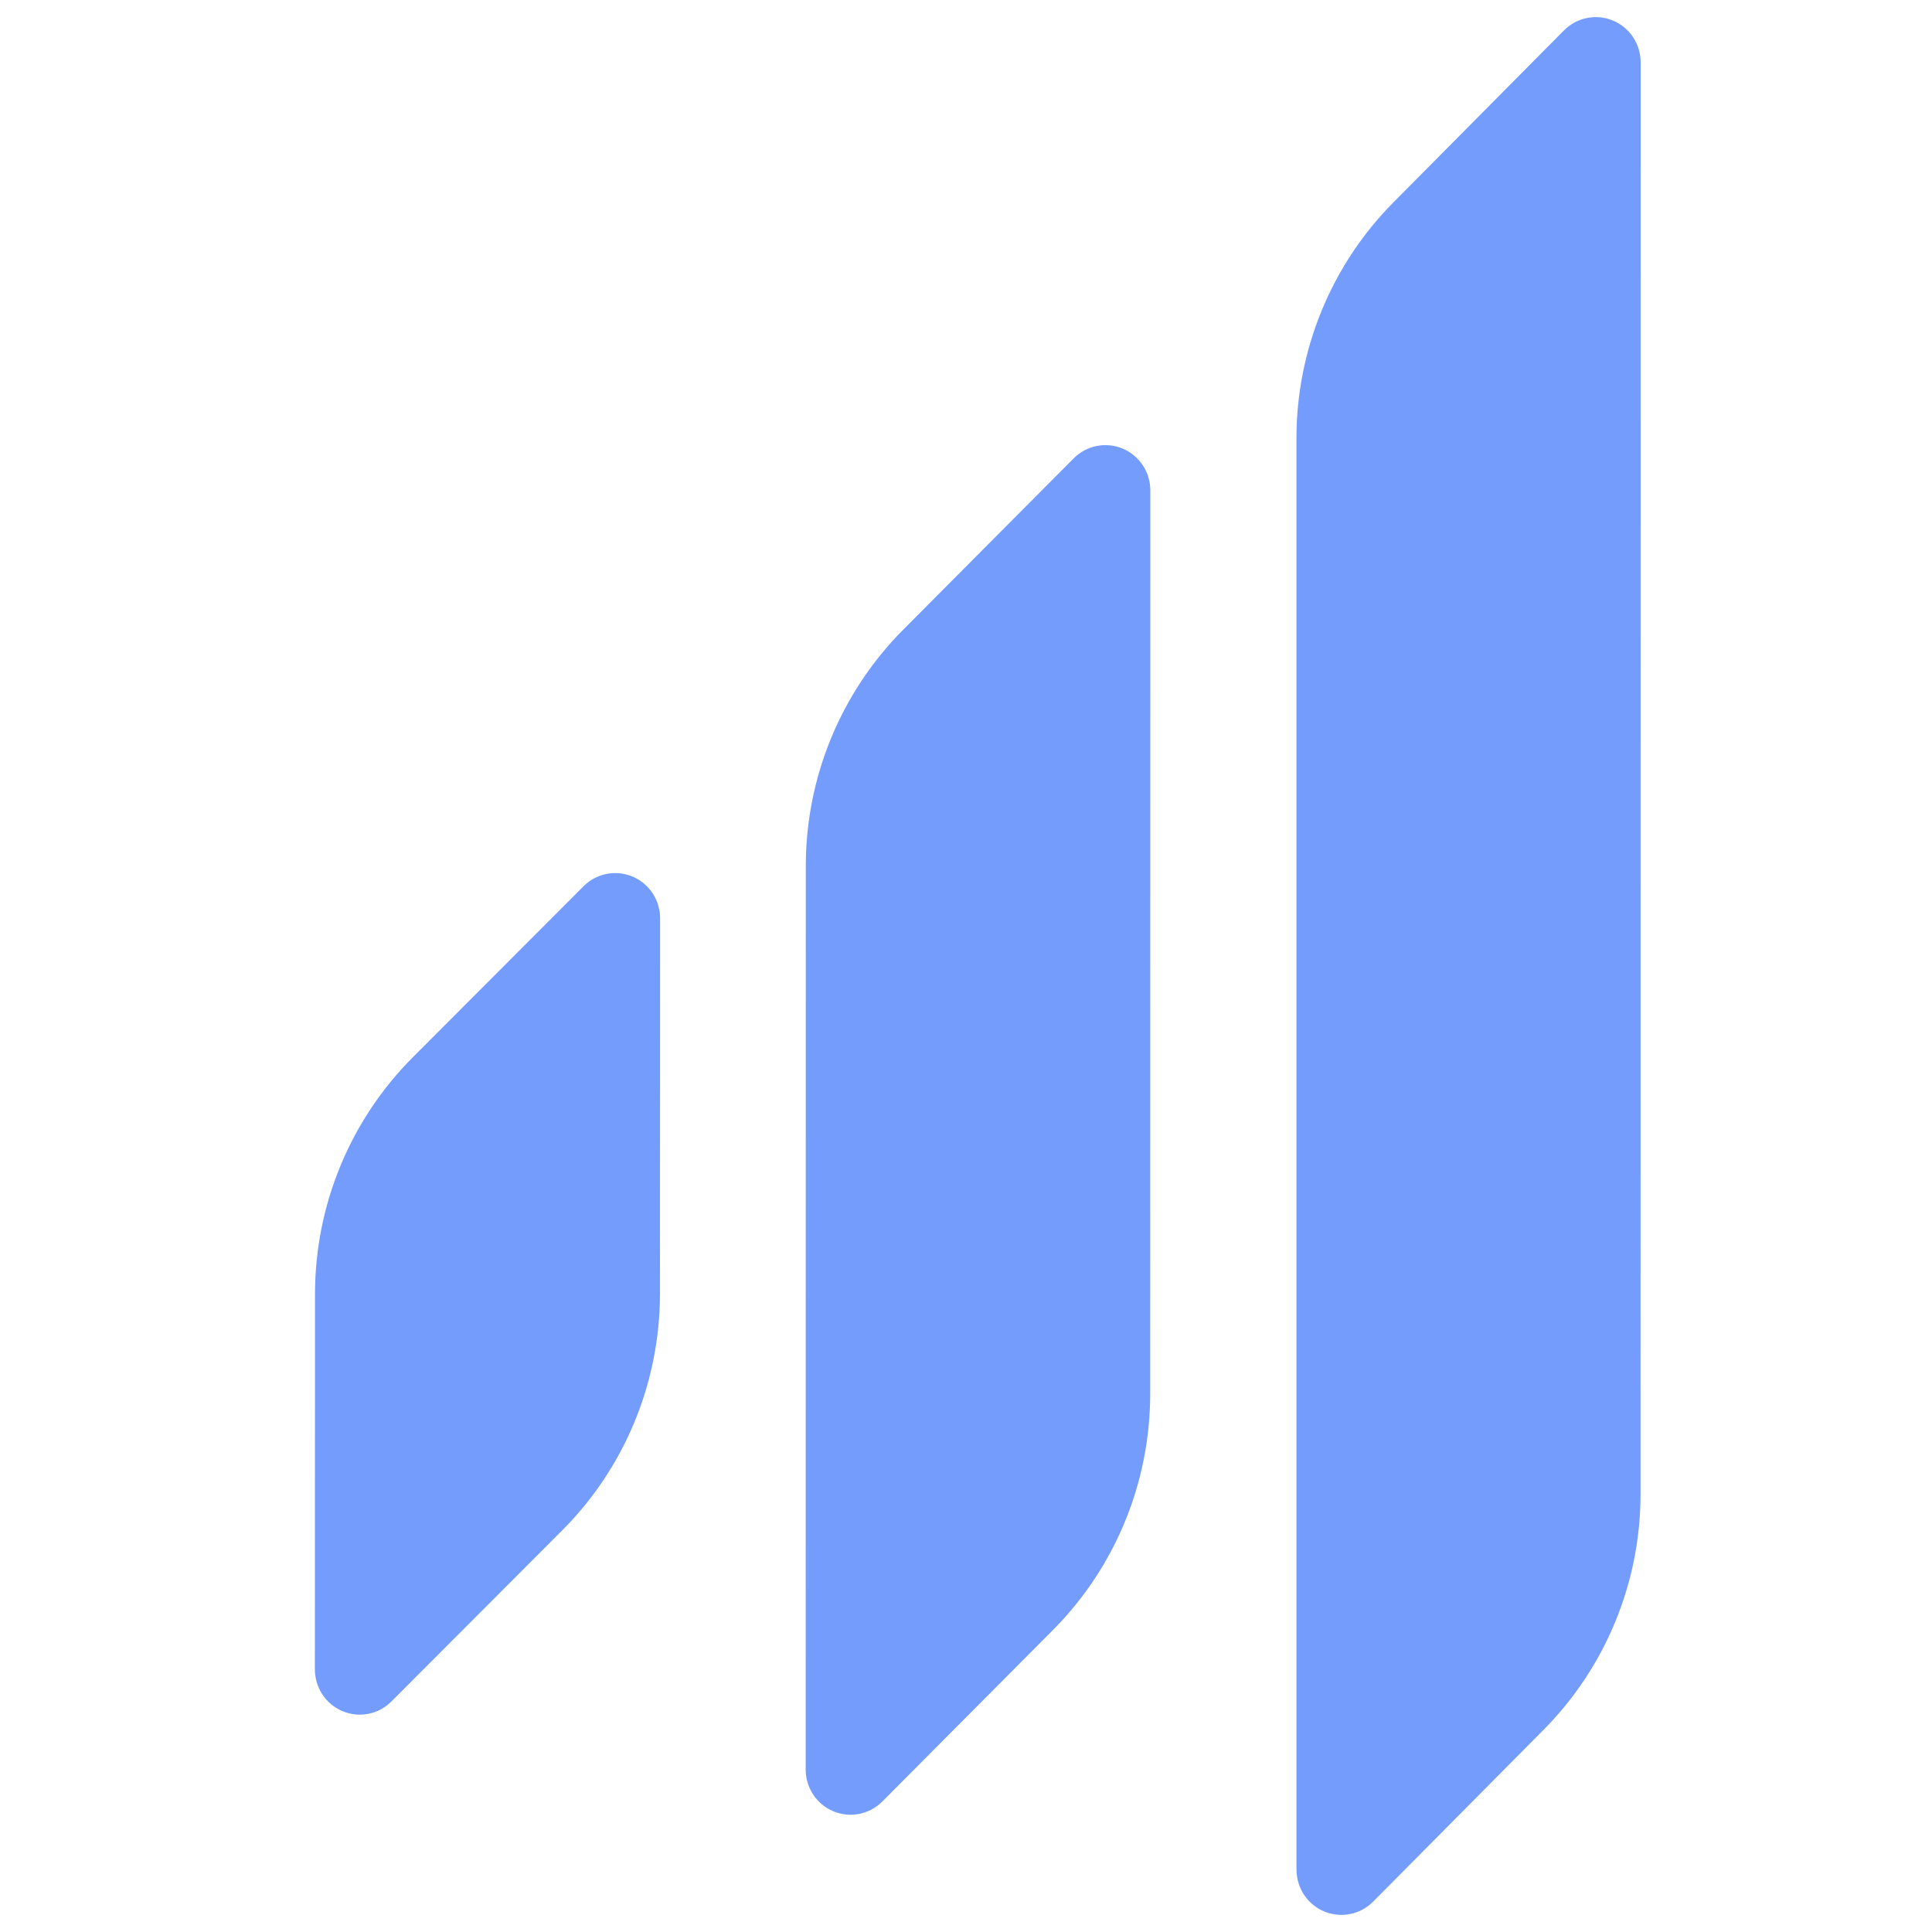
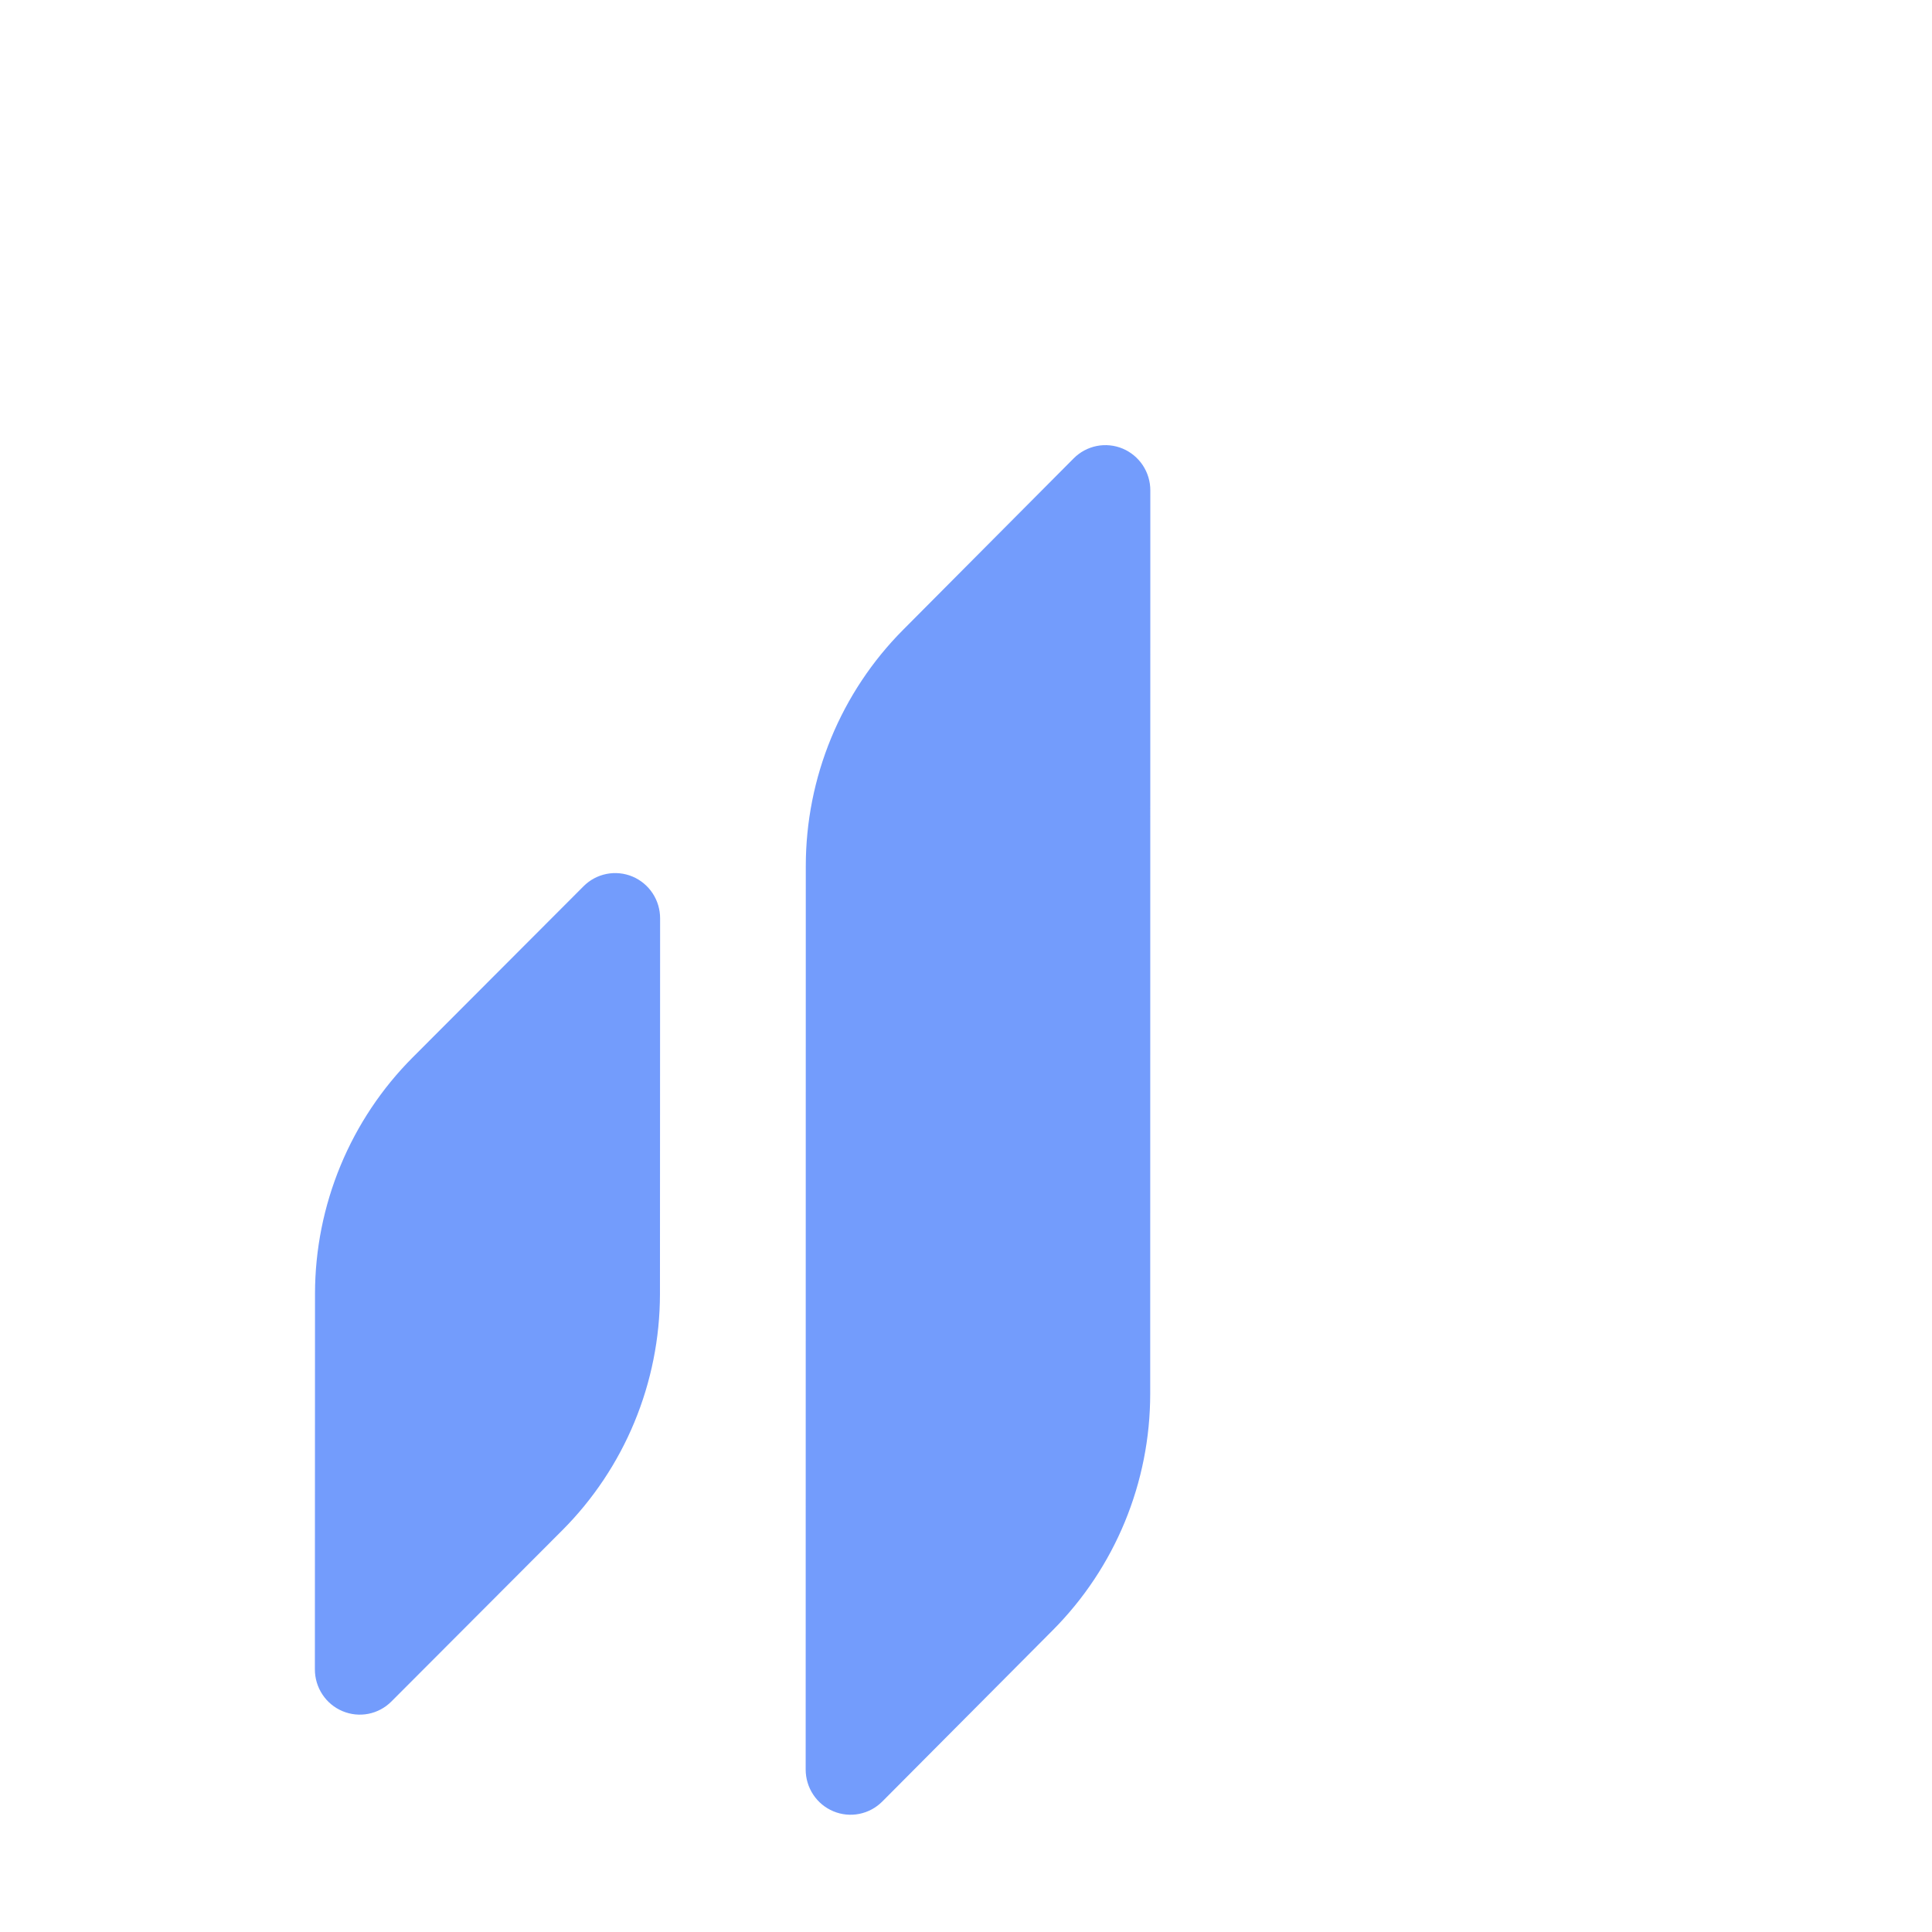
<svg xmlns="http://www.w3.org/2000/svg" width="64" height="64" viewBox="0 0 64 64" fill="none">
  <path d="M10.431 55.3L10.435 42.842C10.438 41.389 10.726 39.952 11.281 38.611C11.836 37.271 12.648 36.053 13.67 35.029L19.331 29.358C19.539 29.149 19.804 29.007 20.093 28.95C20.381 28.893 20.68 28.923 20.952 29.037C21.223 29.151 21.455 29.343 21.618 29.59C21.781 29.836 21.867 30.126 21.867 30.422L21.862 42.88C21.859 44.332 21.571 45.77 21.016 47.11C20.461 48.451 19.649 49.668 18.627 50.692L12.967 56.363C12.759 56.572 12.494 56.715 12.205 56.772C11.916 56.829 11.617 56.798 11.346 56.684C11.074 56.57 10.842 56.378 10.68 56.131C10.517 55.885 10.43 55.595 10.431 55.298" fill="#739CFC" />
  <path d="M26.689 58.617L26.693 28.682C26.694 27.229 26.979 25.791 27.532 24.45C28.085 23.109 28.895 21.89 29.916 20.864L35.568 15.183C35.776 14.974 36.041 14.832 36.33 14.774C36.618 14.717 36.917 14.747 37.189 14.86C37.46 14.974 37.692 15.166 37.856 15.412C38.019 15.658 38.106 15.948 38.106 16.244L38.102 46.18C38.101 47.632 37.816 49.07 37.263 50.411C36.71 51.753 35.9 52.971 34.879 53.998L29.227 59.678C29.018 59.887 28.753 60.03 28.465 60.087C28.176 60.145 27.877 60.115 27.606 60.001C27.334 59.888 27.102 59.696 26.939 59.449C26.776 59.203 26.689 58.913 26.689 58.617Z" fill="#739CFC" />
-   <path d="M42.947 61.934V14.522C42.946 13.069 43.23 11.631 43.782 10.289C44.333 8.947 45.142 7.727 46.163 6.7L51.807 1.009C52.015 0.799 52.28 0.655 52.569 0.597C52.858 0.538 53.157 0.567 53.43 0.681C53.702 0.794 53.935 0.986 54.099 1.233C54.262 1.48 54.349 1.77 54.349 2.067L54.345 49.478C54.347 50.931 54.064 52.369 53.513 53.711C52.962 55.053 52.154 56.273 51.135 57.3L45.49 62.991C45.282 63.202 45.017 63.346 44.728 63.404C44.44 63.462 44.14 63.433 43.867 63.32C43.595 63.207 43.362 63.014 43.199 62.768C43.035 62.521 42.948 62.231 42.948 61.934" fill="#739CFC" />
</svg>